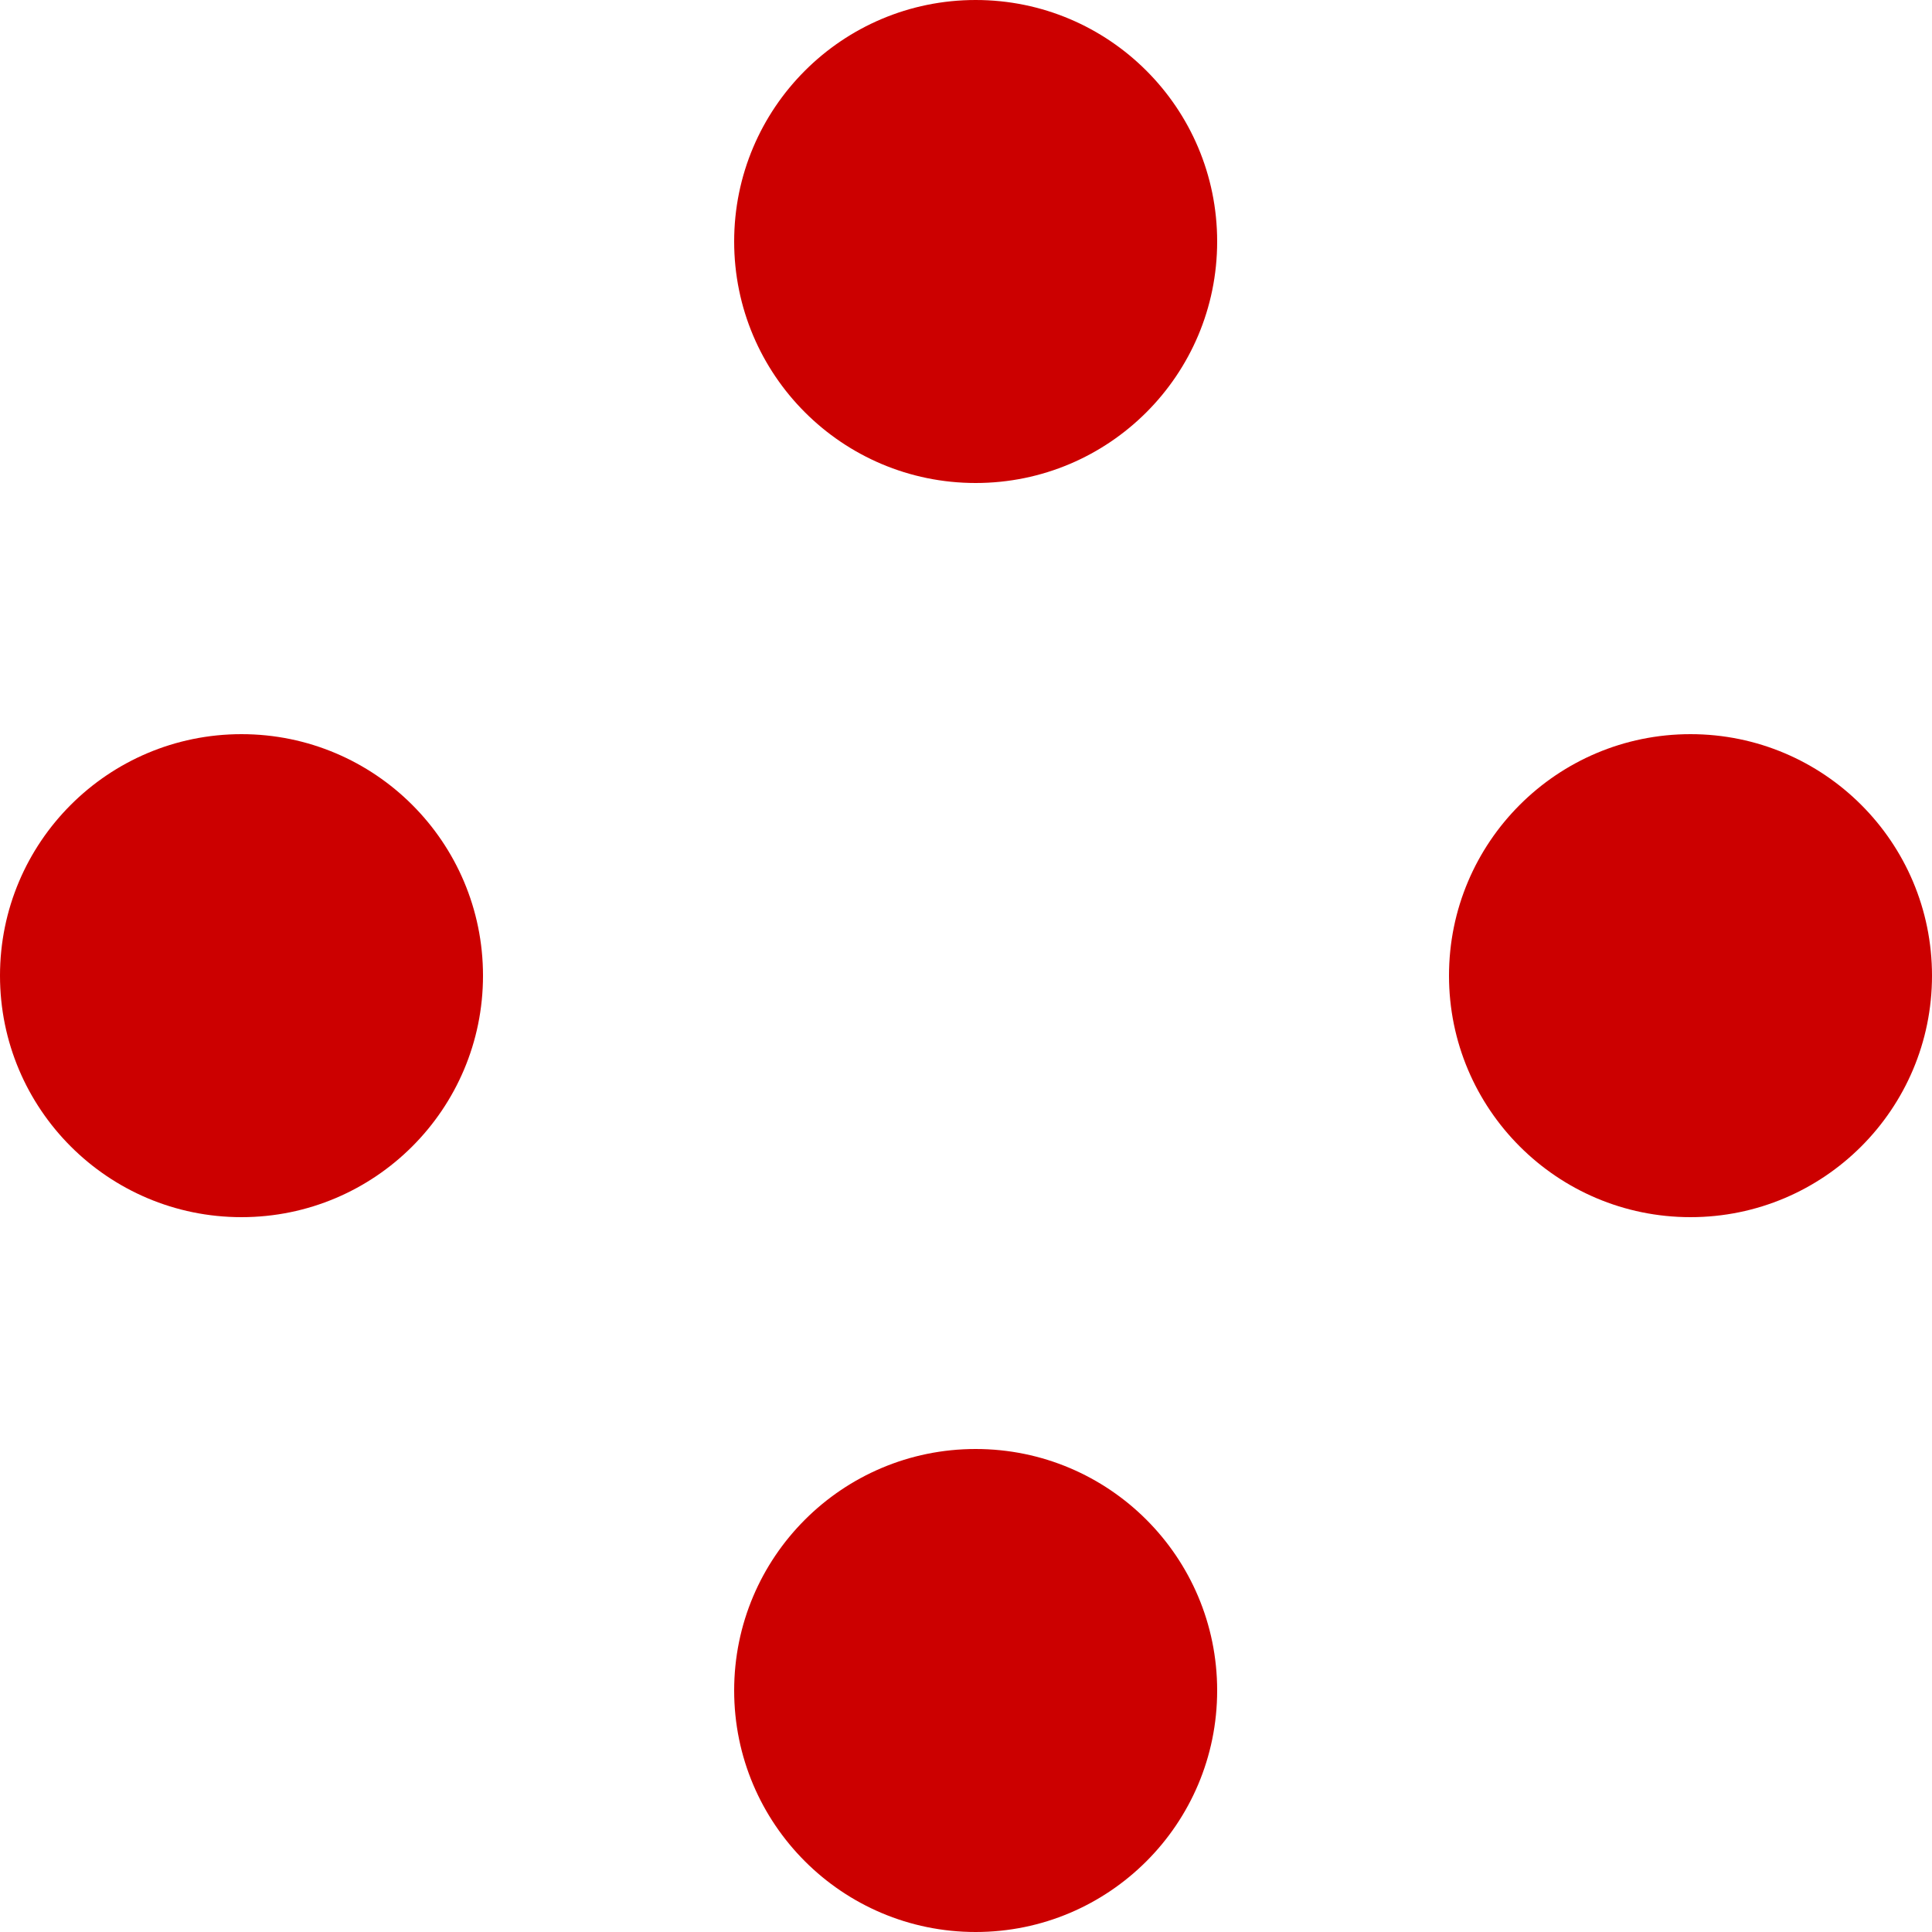
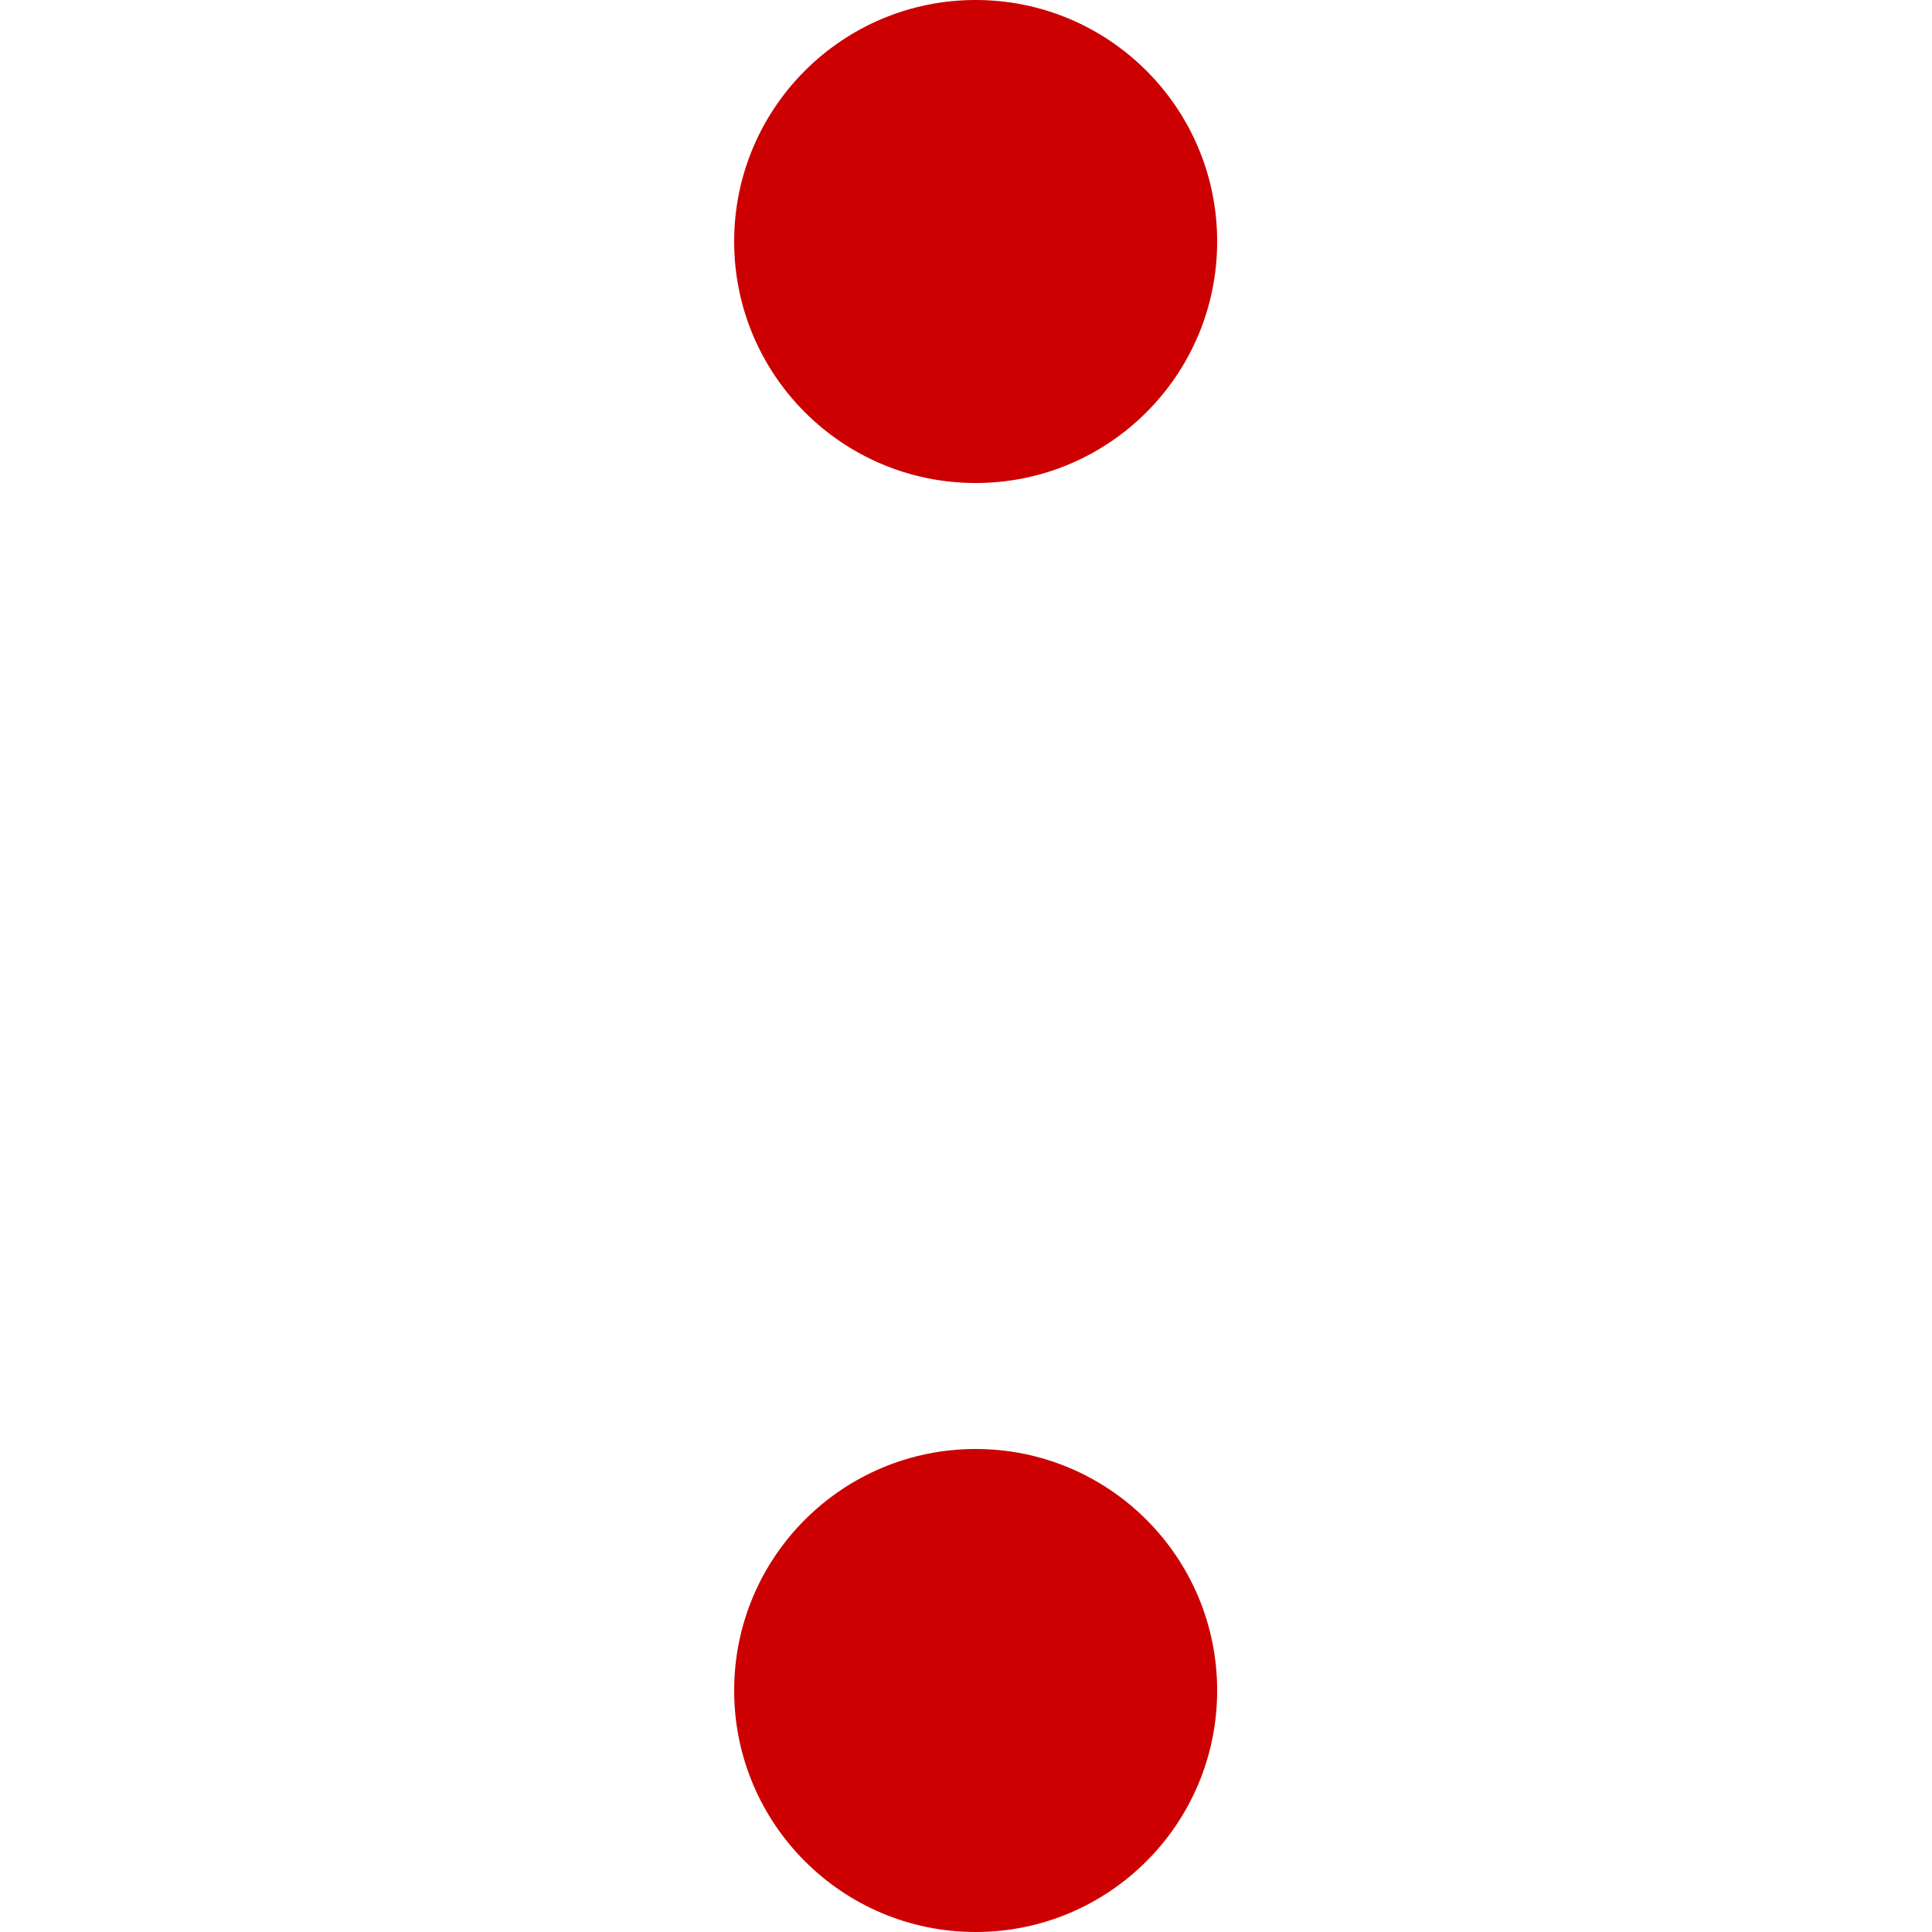
<svg xmlns="http://www.w3.org/2000/svg" width="100" height="100" viewBox="0 0 100 100">
  <defs>
    <style>.a{fill:none;}.b{fill:#CC0000;}</style>
  </defs>
  <g transform="translate(-163 -310)">
    <rect class="a" width="100" height="100" transform="translate(163 310)" />
    <circle class="b" cx="12.5" cy="12.5" r="12.5" transform="translate(201 310)" />
    <circle class="b" cx="12.5" cy="12.5" r="12.5" transform="translate(201 385)" />
-     <circle class="b" cx="12.5" cy="12.5" r="12.5" transform="translate(238 348)" />
-     <circle class="b" cx="12.5" cy="12.5" r="12.5" transform="translate(163 348)" />
  </g>
</svg>